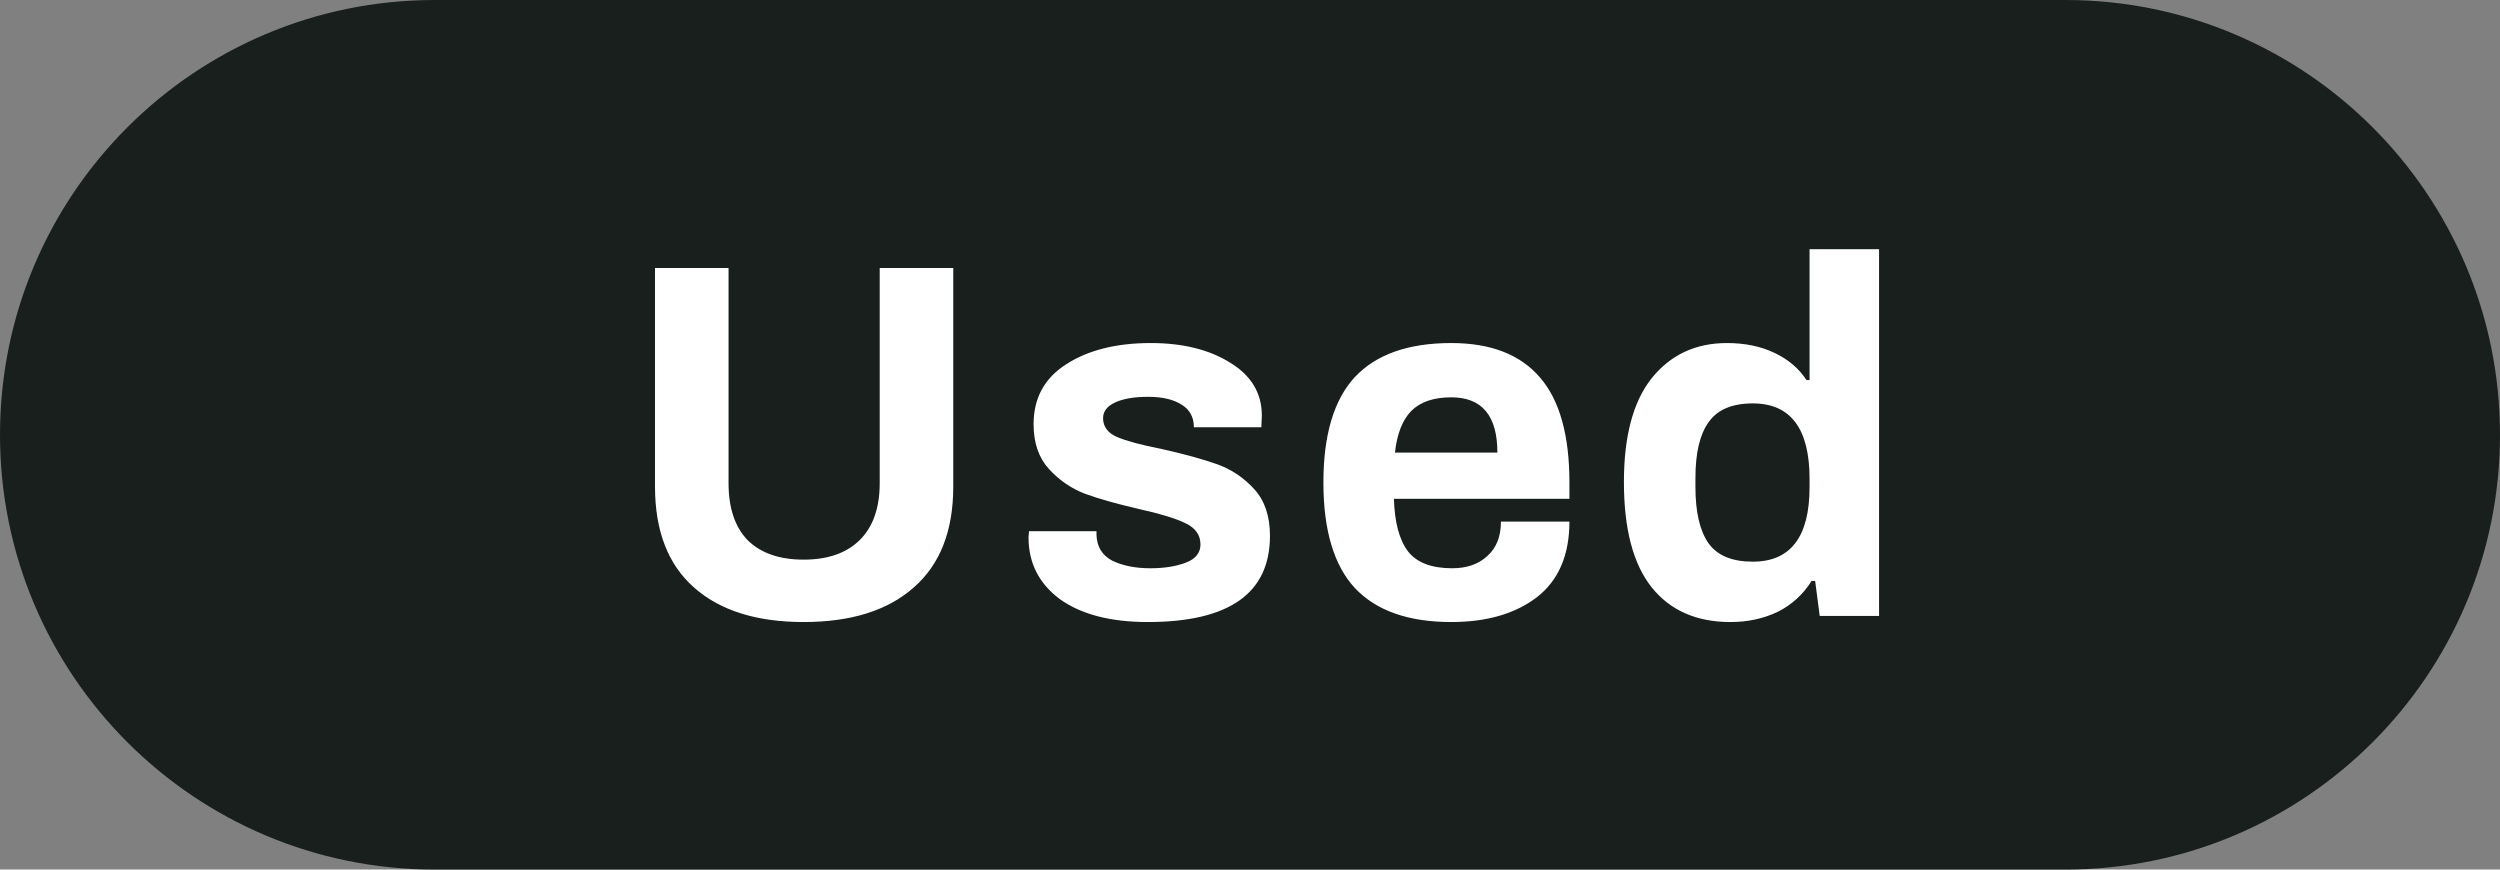
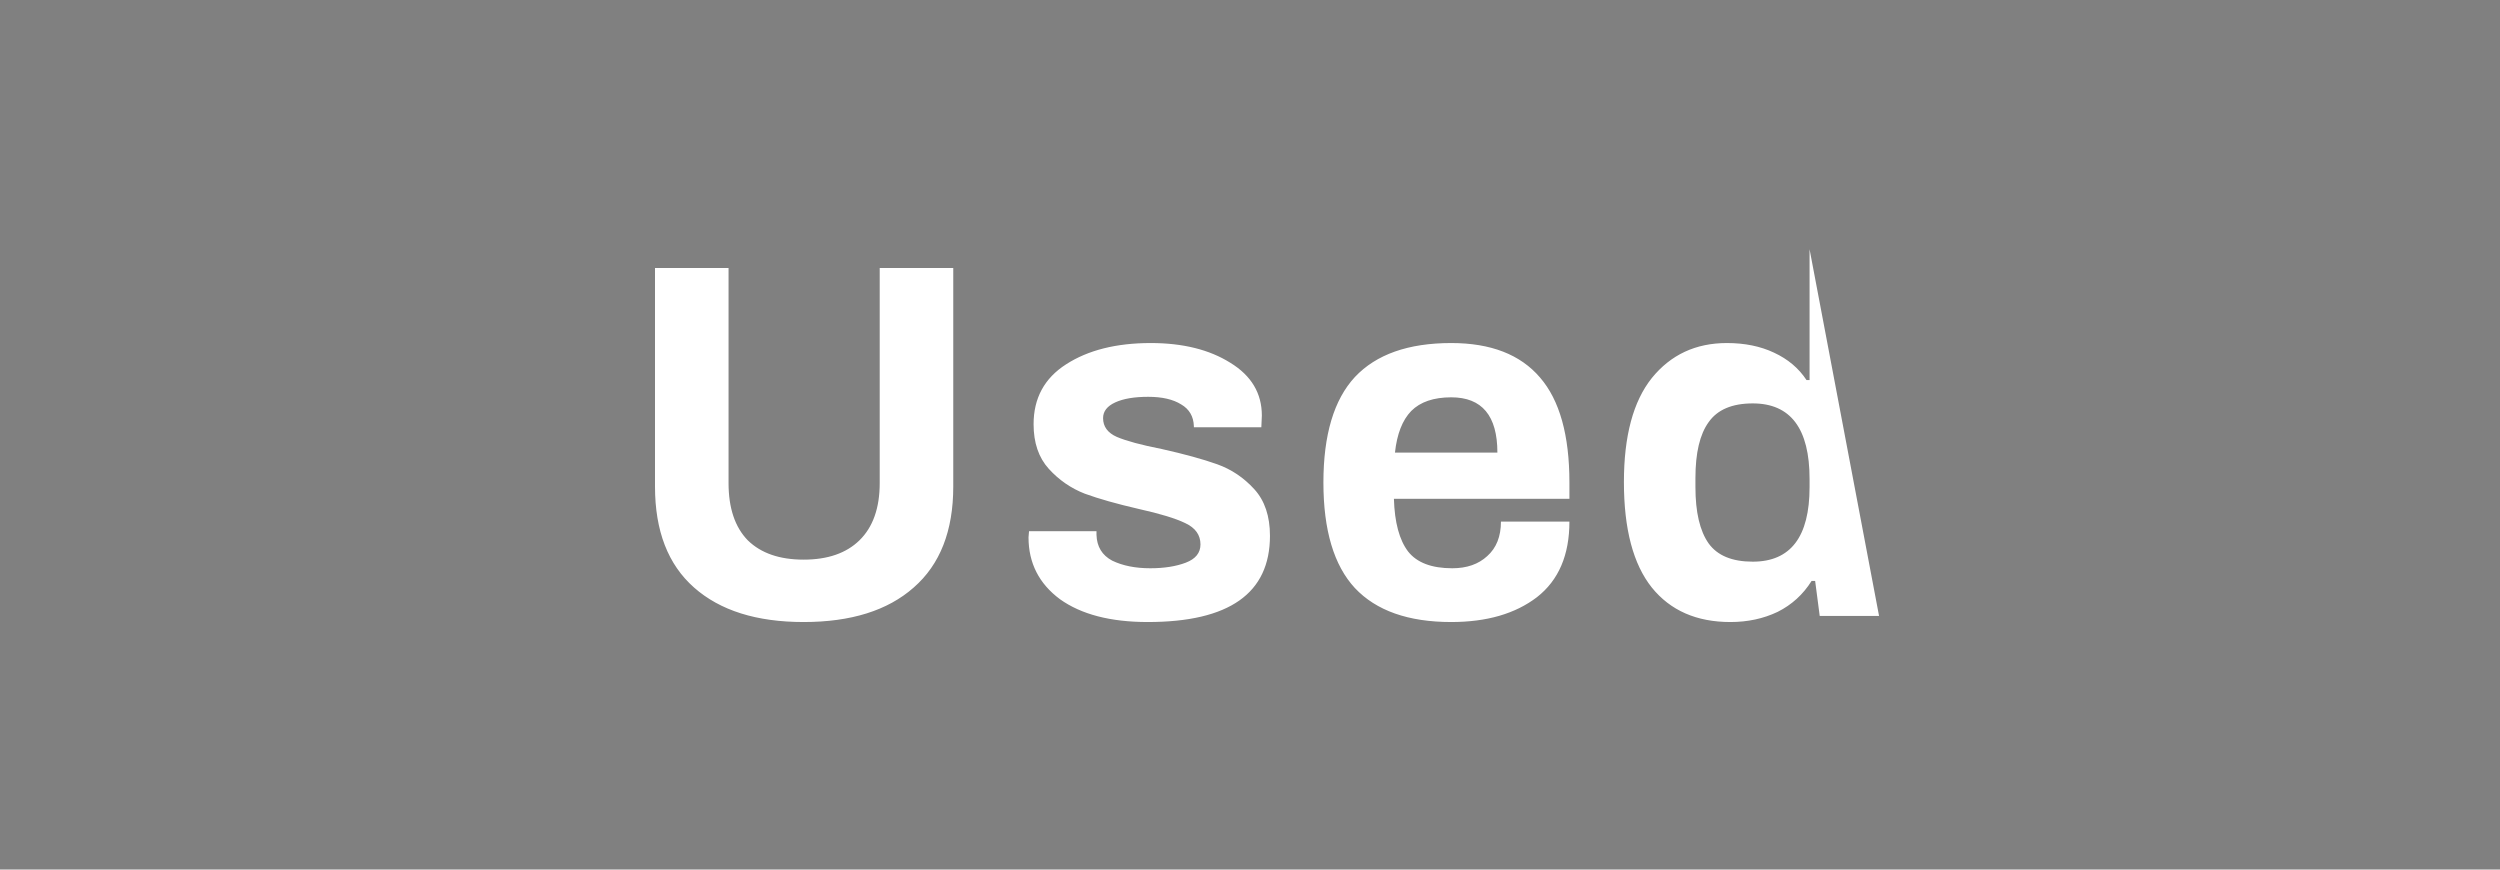
<svg xmlns="http://www.w3.org/2000/svg" width="69" height="24" viewBox="0 0 69 24" fill="none">
  <rect x="0" y="0" width="69" height="24" fill="#808080" stroke="none" />
-   <path d="M0 12C0 5.373 5.373 0 12 0H57C63.627 0 69 5.373 69 12V12C69 18.627 63.627 24 57 24H12C5.373 24 0 18.627 0 12V12Z" fill="#191F1C" />
-   <path d="M22.18 17.168C20.882 17.168 19.874 16.851 19.156 16.216C18.437 15.581 18.078 14.653 18.078 13.43L18.078 7.396H20.108L20.108 13.332C20.108 14.023 20.285 14.55 20.64 14.914C21.004 15.269 21.517 15.446 22.18 15.446C22.842 15.446 23.356 15.269 23.72 14.914C24.093 14.55 24.28 14.023 24.28 13.332L24.28 7.396L26.31 7.396L26.31 13.43C26.31 14.653 25.946 15.581 25.218 16.216C24.499 16.851 23.486 17.168 22.18 17.168ZM31.677 17.168C30.651 17.168 29.843 16.958 29.255 16.538C28.677 16.109 28.387 15.539 28.387 14.83L28.401 14.662H30.263V14.76C30.273 15.087 30.417 15.325 30.697 15.474C30.986 15.614 31.337 15.684 31.747 15.684C32.13 15.684 32.456 15.633 32.727 15.53C32.998 15.427 33.133 15.259 33.133 15.026C33.133 14.765 32.993 14.569 32.713 14.438C32.443 14.307 32.013 14.177 31.425 14.046C30.819 13.906 30.324 13.766 29.941 13.626C29.558 13.477 29.227 13.248 28.947 12.94C28.667 12.632 28.527 12.221 28.527 11.708C28.527 10.989 28.826 10.439 29.423 10.056C30.03 9.664 30.809 9.468 31.761 9.468C32.648 9.468 33.38 9.65 33.959 10.014C34.538 10.369 34.827 10.854 34.827 11.47L34.813 11.792L32.951 11.792V11.764C32.942 11.493 32.825 11.293 32.601 11.162C32.377 11.022 32.074 10.952 31.691 10.952C31.308 10.952 31.005 11.003 30.781 11.106C30.557 11.209 30.445 11.353 30.445 11.54C30.445 11.773 30.571 11.946 30.823 12.058C31.084 12.17 31.5 12.282 32.069 12.394C32.694 12.534 33.203 12.674 33.595 12.814C33.987 12.954 34.328 13.183 34.617 13.5C34.907 13.817 35.051 14.247 35.051 14.788C35.051 16.375 33.926 17.168 31.677 17.168ZM40.054 17.168C38.869 17.168 37.983 16.855 37.395 16.23C36.816 15.605 36.526 14.634 36.526 13.318C36.526 12.002 36.816 11.031 37.395 10.406C37.983 9.781 38.869 9.468 40.054 9.468C41.147 9.468 41.963 9.785 42.505 10.42C43.046 11.045 43.316 12.011 43.316 13.318V13.766H38.472C38.491 14.419 38.622 14.905 38.864 15.222C39.107 15.53 39.513 15.684 40.083 15.684C40.484 15.684 40.806 15.572 41.048 15.348C41.3 15.124 41.426 14.807 41.426 14.396H43.316C43.316 15.32 43.018 16.015 42.42 16.482C41.823 16.939 41.035 17.168 40.054 17.168ZM41.328 12.492C41.328 11.475 40.904 10.966 40.054 10.966C39.569 10.966 39.2 11.092 38.949 11.344C38.706 11.596 38.556 11.979 38.501 12.492H41.328ZM47.76 17.168C46.826 17.168 46.103 16.851 45.59 16.216C45.076 15.572 44.82 14.601 44.82 13.304C44.82 12.035 45.076 11.078 45.59 10.434C46.112 9.79 46.803 9.468 47.662 9.468C48.156 9.468 48.59 9.557 48.964 9.734C49.346 9.911 49.645 10.163 49.86 10.49H49.944V6.878H51.862L51.862 17L50.224 17L50.098 16.034H50C49.766 16.407 49.454 16.692 49.062 16.888C48.67 17.075 48.236 17.168 47.76 17.168ZM48.376 15.502C49.421 15.502 49.944 14.816 49.944 13.444V13.22C49.944 11.829 49.421 11.134 48.376 11.134C47.806 11.134 47.4 11.307 47.158 11.652C46.915 11.988 46.794 12.501 46.794 13.192V13.444C46.794 14.135 46.915 14.653 47.158 14.998C47.4 15.334 47.806 15.502 48.376 15.502Z" fill="white" />
+   <path d="M22.18 17.168C20.882 17.168 19.874 16.851 19.156 16.216C18.437 15.581 18.078 14.653 18.078 13.43L18.078 7.396H20.108L20.108 13.332C20.108 14.023 20.285 14.55 20.64 14.914C21.004 15.269 21.517 15.446 22.18 15.446C22.842 15.446 23.356 15.269 23.72 14.914C24.093 14.55 24.28 14.023 24.28 13.332L24.28 7.396L26.31 7.396L26.31 13.43C26.31 14.653 25.946 15.581 25.218 16.216C24.499 16.851 23.486 17.168 22.18 17.168ZM31.677 17.168C30.651 17.168 29.843 16.958 29.255 16.538C28.677 16.109 28.387 15.539 28.387 14.83L28.401 14.662H30.263V14.76C30.273 15.087 30.417 15.325 30.697 15.474C30.986 15.614 31.337 15.684 31.747 15.684C32.13 15.684 32.456 15.633 32.727 15.53C32.998 15.427 33.133 15.259 33.133 15.026C33.133 14.765 32.993 14.569 32.713 14.438C32.443 14.307 32.013 14.177 31.425 14.046C30.819 13.906 30.324 13.766 29.941 13.626C29.558 13.477 29.227 13.248 28.947 12.94C28.667 12.632 28.527 12.221 28.527 11.708C28.527 10.989 28.826 10.439 29.423 10.056C30.03 9.664 30.809 9.468 31.761 9.468C32.648 9.468 33.38 9.65 33.959 10.014C34.538 10.369 34.827 10.854 34.827 11.47L34.813 11.792L32.951 11.792V11.764C32.942 11.493 32.825 11.293 32.601 11.162C32.377 11.022 32.074 10.952 31.691 10.952C31.308 10.952 31.005 11.003 30.781 11.106C30.557 11.209 30.445 11.353 30.445 11.54C30.445 11.773 30.571 11.946 30.823 12.058C31.084 12.17 31.5 12.282 32.069 12.394C32.694 12.534 33.203 12.674 33.595 12.814C33.987 12.954 34.328 13.183 34.617 13.5C34.907 13.817 35.051 14.247 35.051 14.788C35.051 16.375 33.926 17.168 31.677 17.168ZM40.054 17.168C38.869 17.168 37.983 16.855 37.395 16.23C36.816 15.605 36.526 14.634 36.526 13.318C36.526 12.002 36.816 11.031 37.395 10.406C37.983 9.781 38.869 9.468 40.054 9.468C41.147 9.468 41.963 9.785 42.505 10.42C43.046 11.045 43.316 12.011 43.316 13.318V13.766H38.472C38.491 14.419 38.622 14.905 38.864 15.222C39.107 15.53 39.513 15.684 40.083 15.684C40.484 15.684 40.806 15.572 41.048 15.348C41.3 15.124 41.426 14.807 41.426 14.396H43.316C43.316 15.32 43.018 16.015 42.42 16.482C41.823 16.939 41.035 17.168 40.054 17.168ZM41.328 12.492C41.328 11.475 40.904 10.966 40.054 10.966C39.569 10.966 39.2 11.092 38.949 11.344C38.706 11.596 38.556 11.979 38.501 12.492H41.328ZM47.76 17.168C46.826 17.168 46.103 16.851 45.59 16.216C45.076 15.572 44.82 14.601 44.82 13.304C44.82 12.035 45.076 11.078 45.59 10.434C46.112 9.79 46.803 9.468 47.662 9.468C48.156 9.468 48.59 9.557 48.964 9.734C49.346 9.911 49.645 10.163 49.86 10.49H49.944V6.878L51.862 17L50.224 17L50.098 16.034H50C49.766 16.407 49.454 16.692 49.062 16.888C48.67 17.075 48.236 17.168 47.76 17.168ZM48.376 15.502C49.421 15.502 49.944 14.816 49.944 13.444V13.22C49.944 11.829 49.421 11.134 48.376 11.134C47.806 11.134 47.4 11.307 47.158 11.652C46.915 11.988 46.794 12.501 46.794 13.192V13.444C46.794 14.135 46.915 14.653 47.158 14.998C47.4 15.334 47.806 15.502 48.376 15.502Z" fill="white" />
</svg>